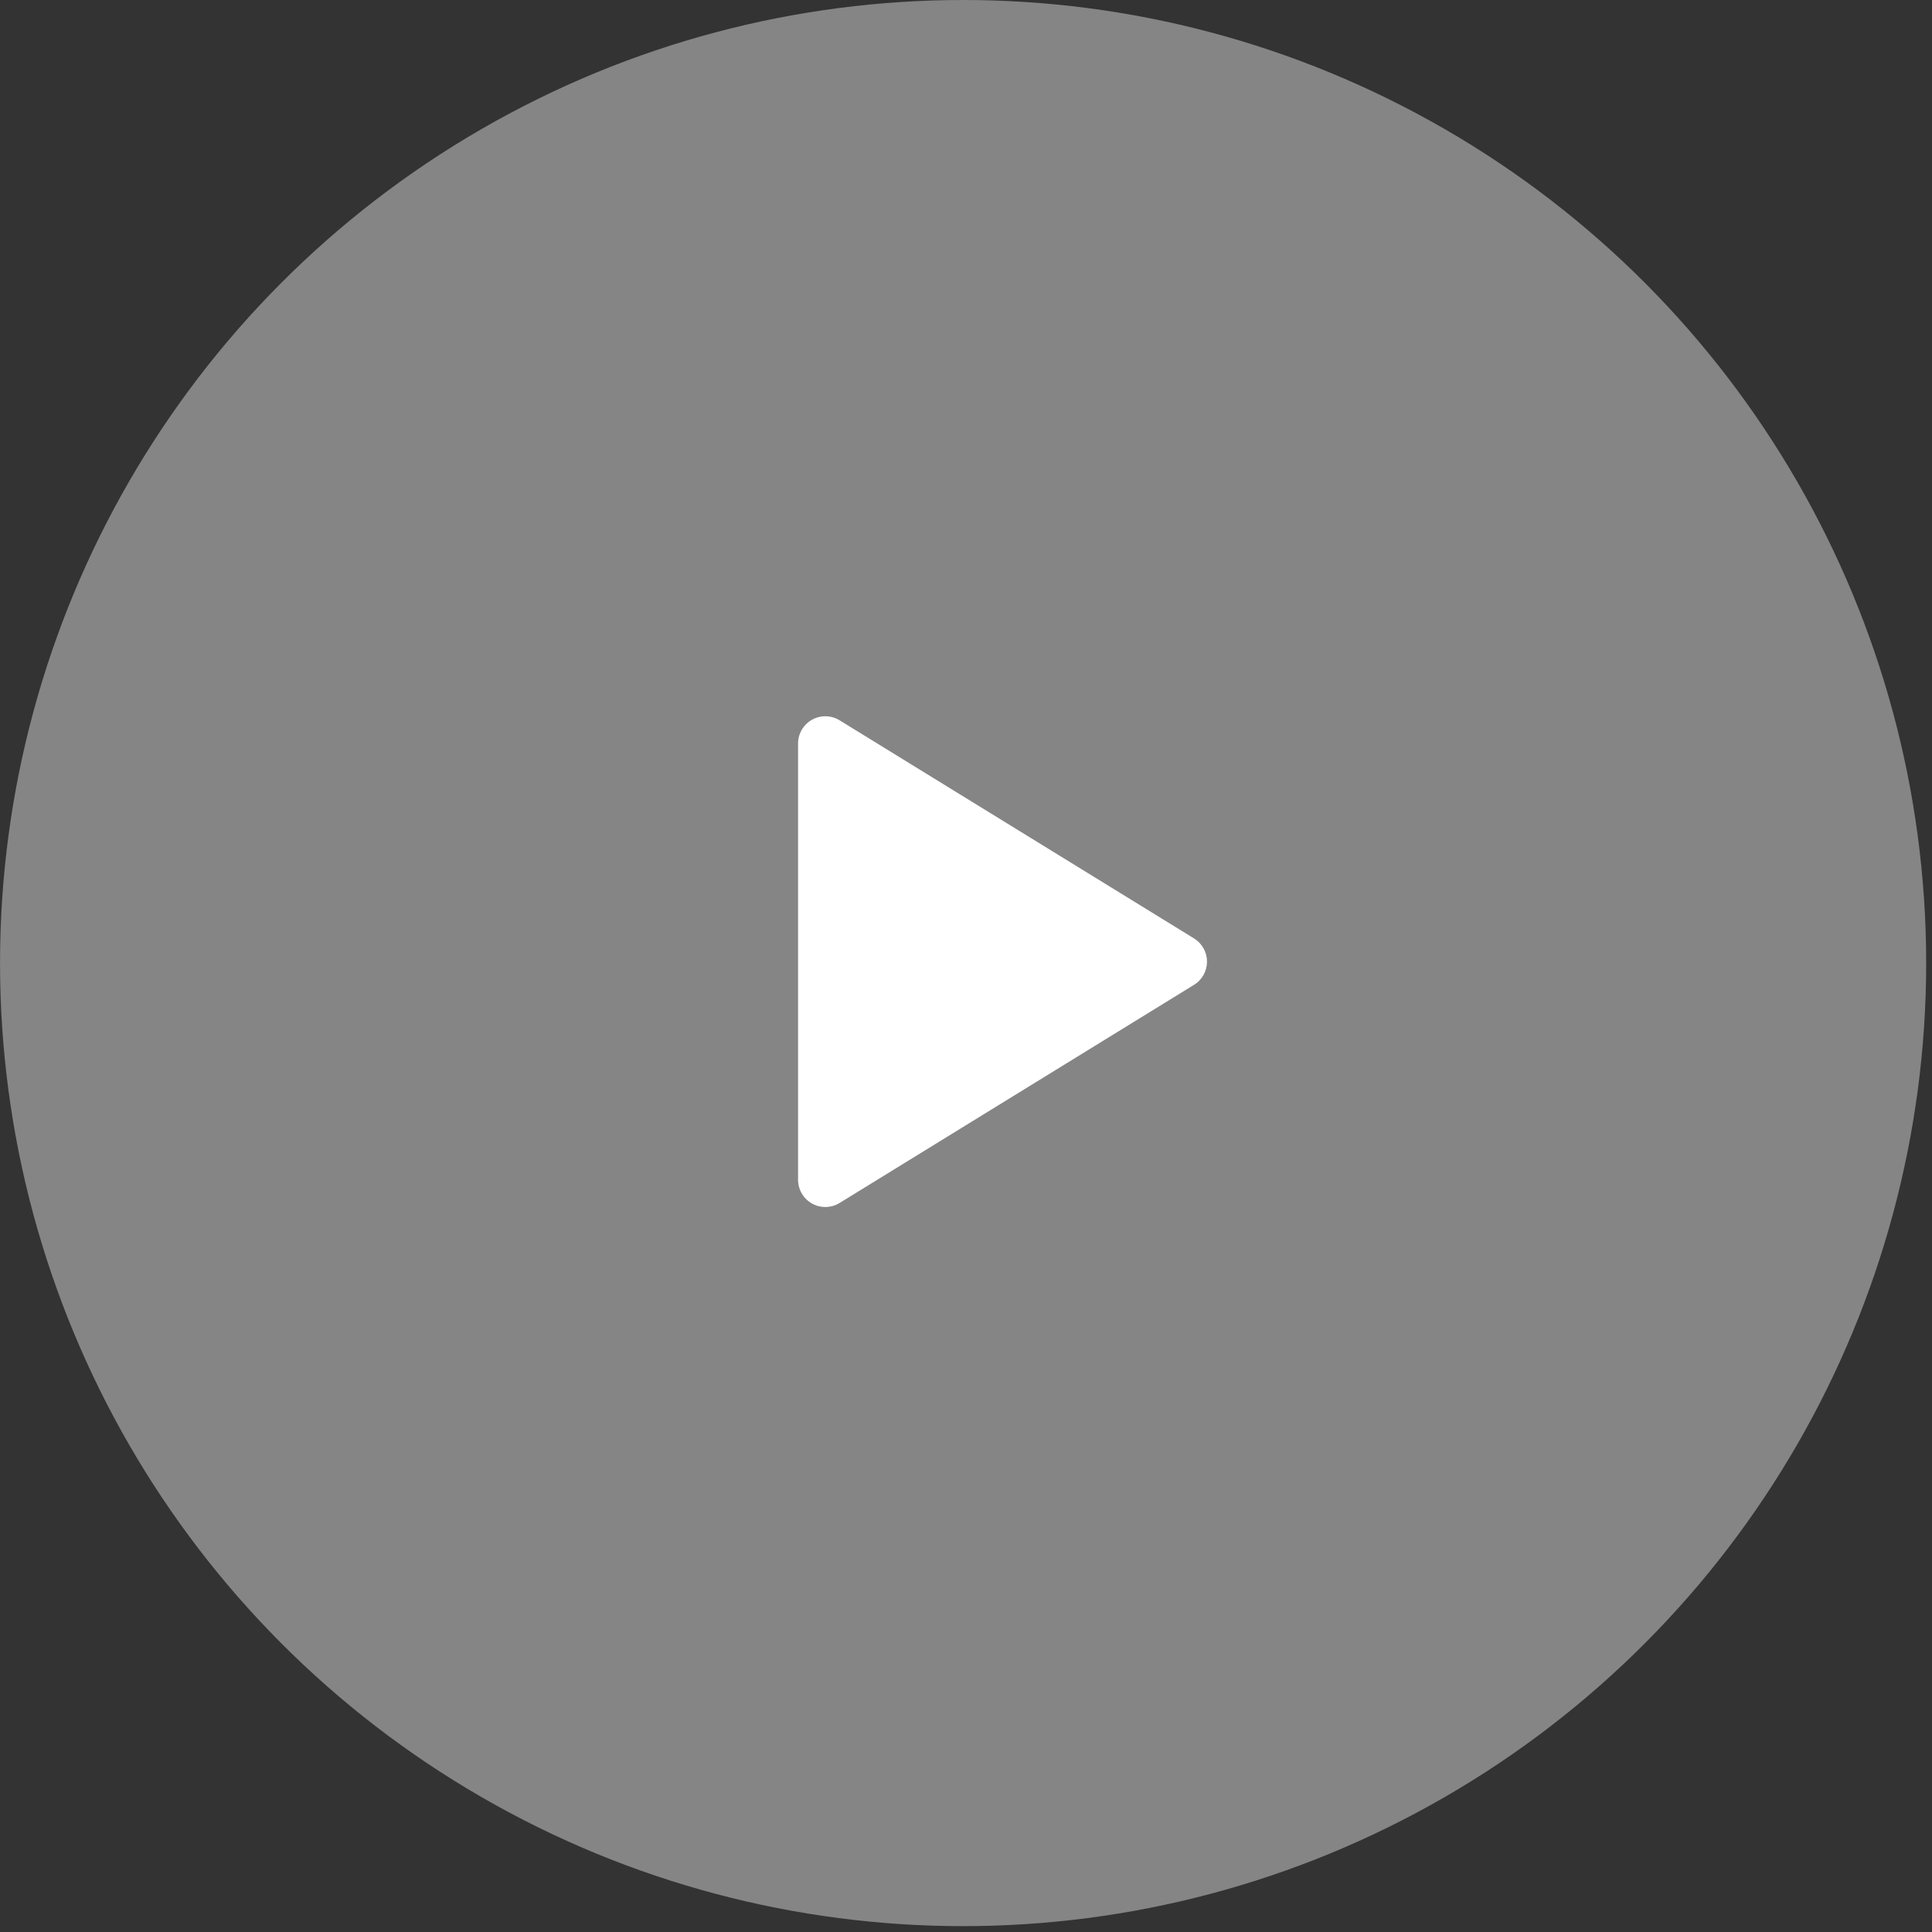
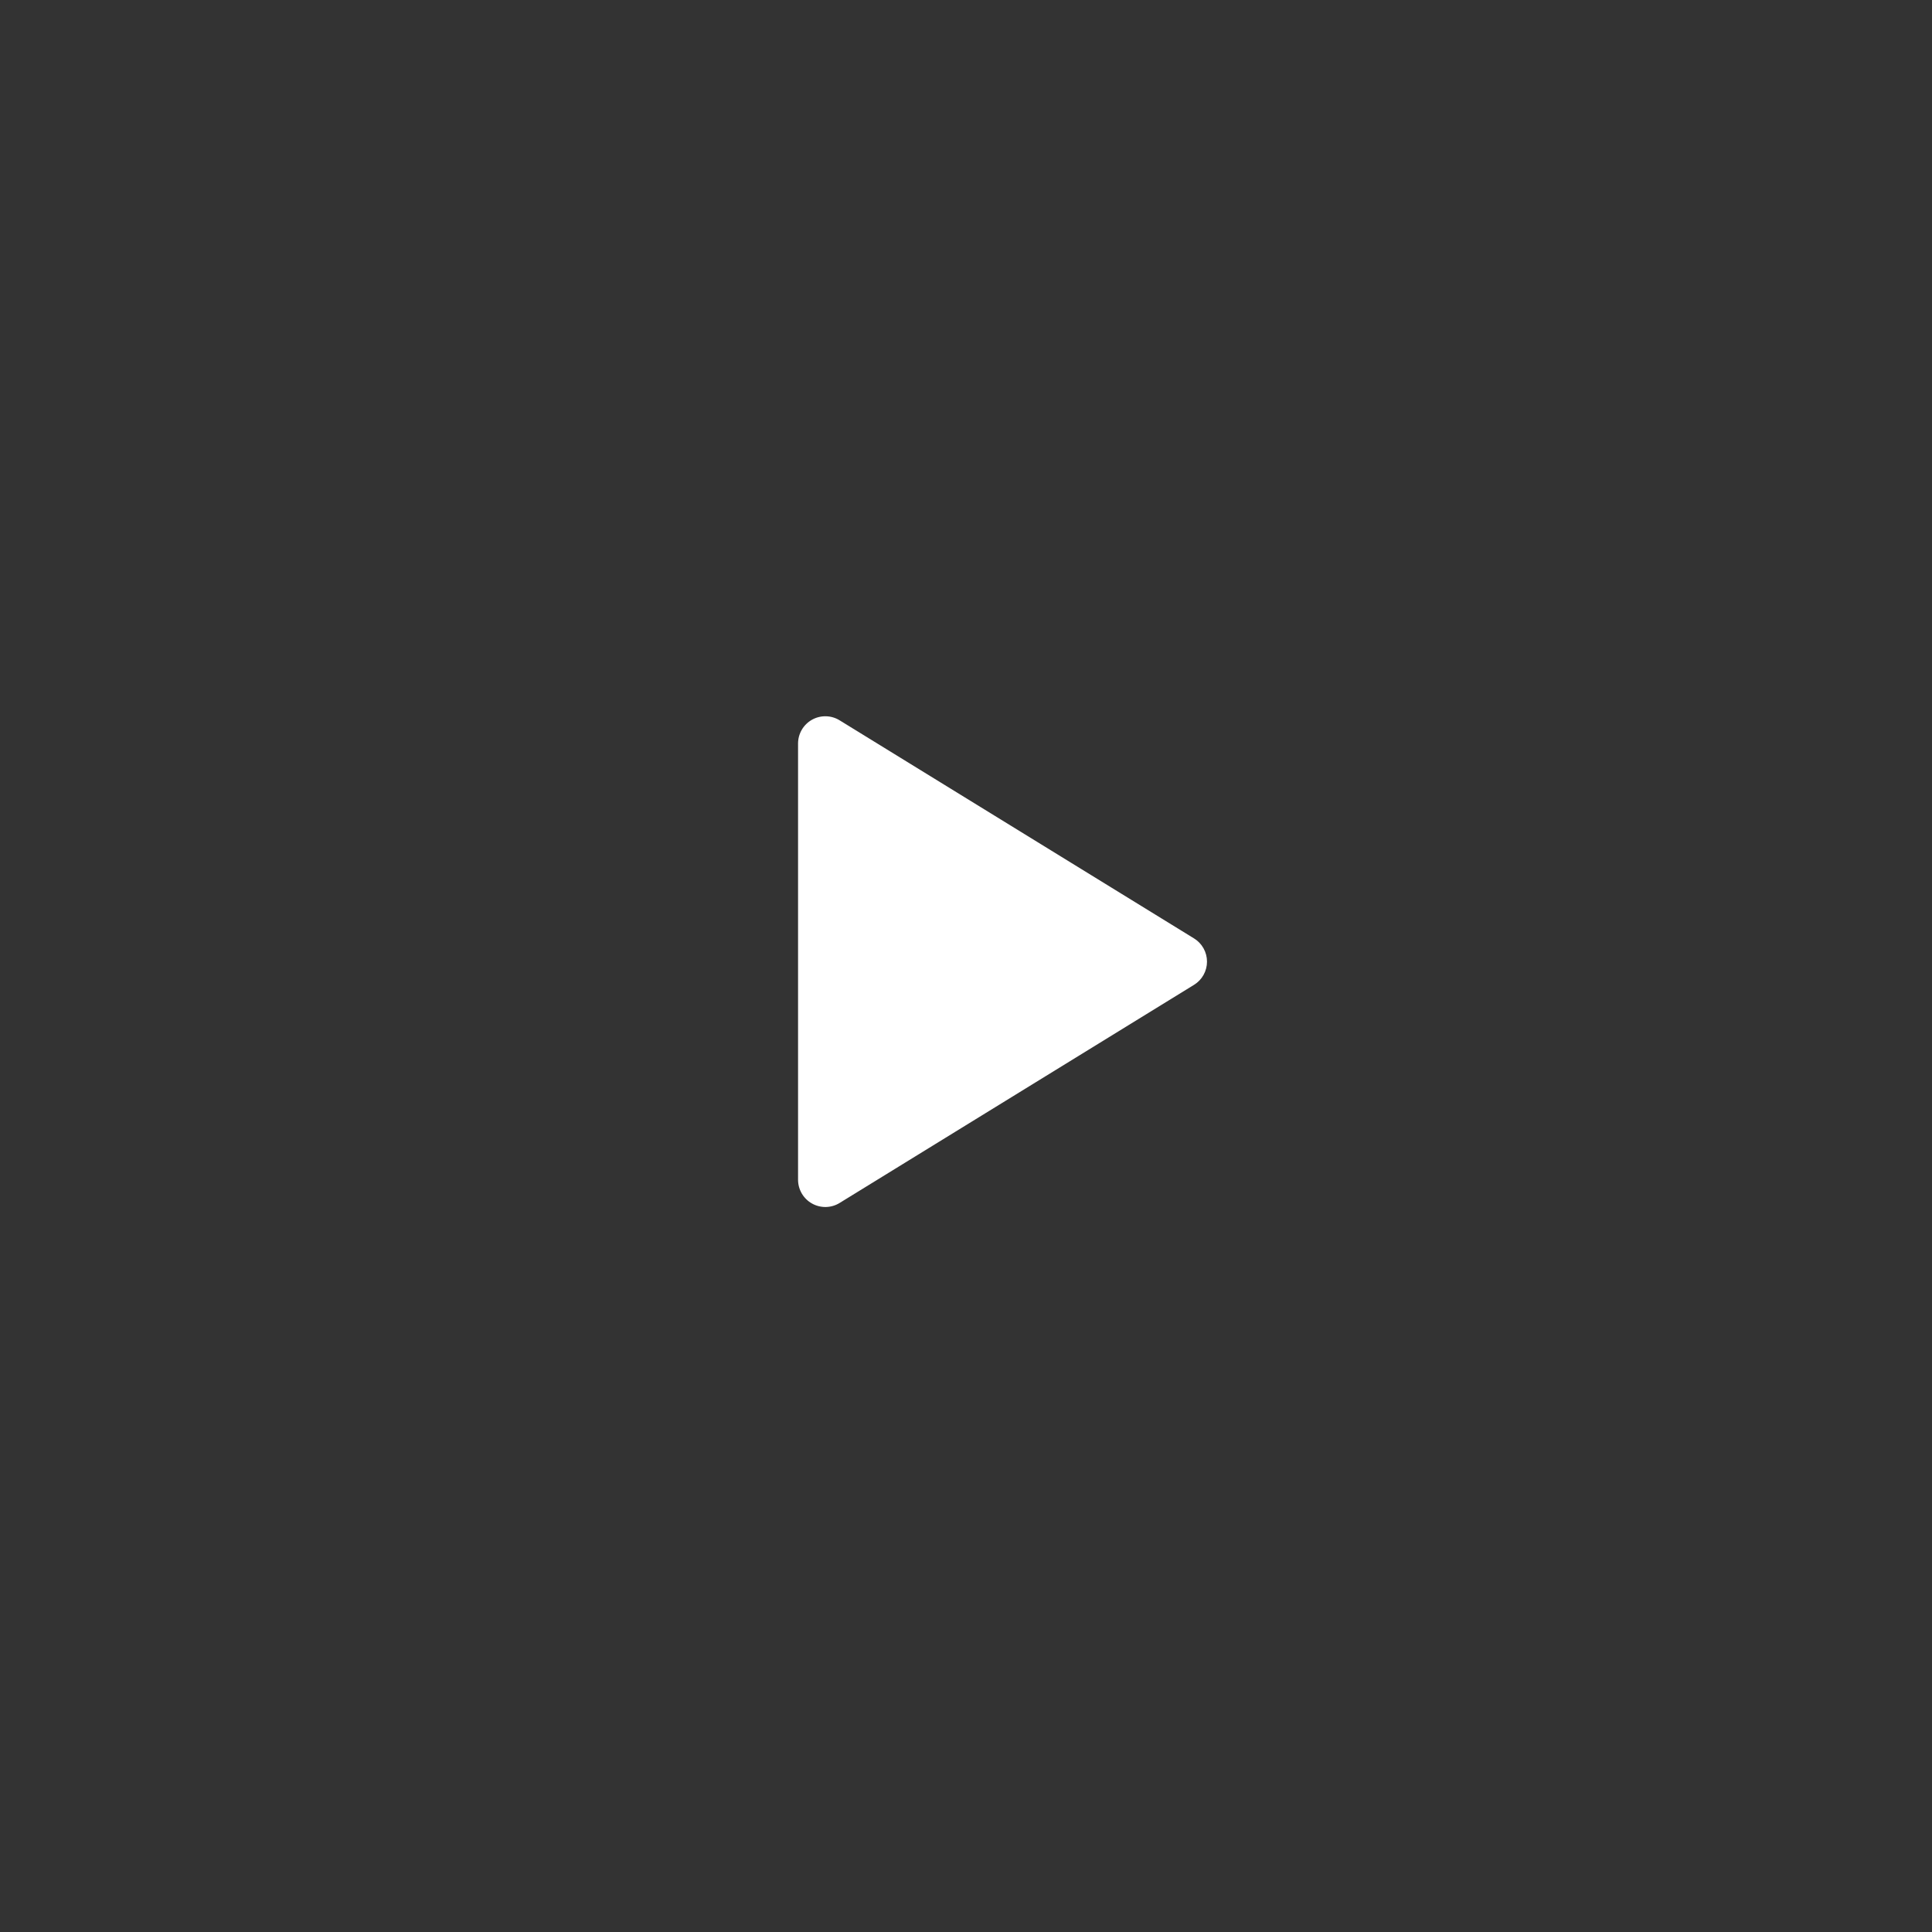
<svg xmlns="http://www.w3.org/2000/svg" width="70" height="70" viewBox="0 0 70 70" fill="none">
  <rect x="0" y="0" width="70" height="70" fill="#333333" stroke="none" />
-   <circle opacity="0.4" cx="34.894" cy="34.894" r="34.894" transform="matrix(-1 0 0 1 69.789 3.05176e-05)" fill="white" />
  <g clip-path="url(#clip0_281_377)">
    <path d="M28.915 26.939V42.744C28.915 42.92 28.962 43.092 29.051 43.244C29.14 43.395 29.267 43.521 29.421 43.606C29.574 43.692 29.748 43.735 29.923 43.732C30.099 43.728 30.271 43.678 30.42 43.586L43.261 35.683C43.405 35.595 43.524 35.471 43.606 35.324C43.689 35.176 43.732 35.01 43.732 34.842C43.732 34.673 43.689 34.507 43.606 34.359C43.524 34.212 43.405 34.088 43.261 34L30.42 26.098C30.271 26.006 30.099 25.955 29.923 25.952C29.748 25.948 29.574 25.991 29.421 26.077C29.267 26.163 29.14 26.288 29.051 26.439C28.962 26.591 28.915 26.764 28.915 26.939Z" fill="white" />
  </g>
  <defs>
    <clipPath id="clip0_281_377">
      <rect width="23.707" height="23.707" fill="white" transform="translate(22.988 22.988)" />
    </clipPath>
  </defs>
</svg>